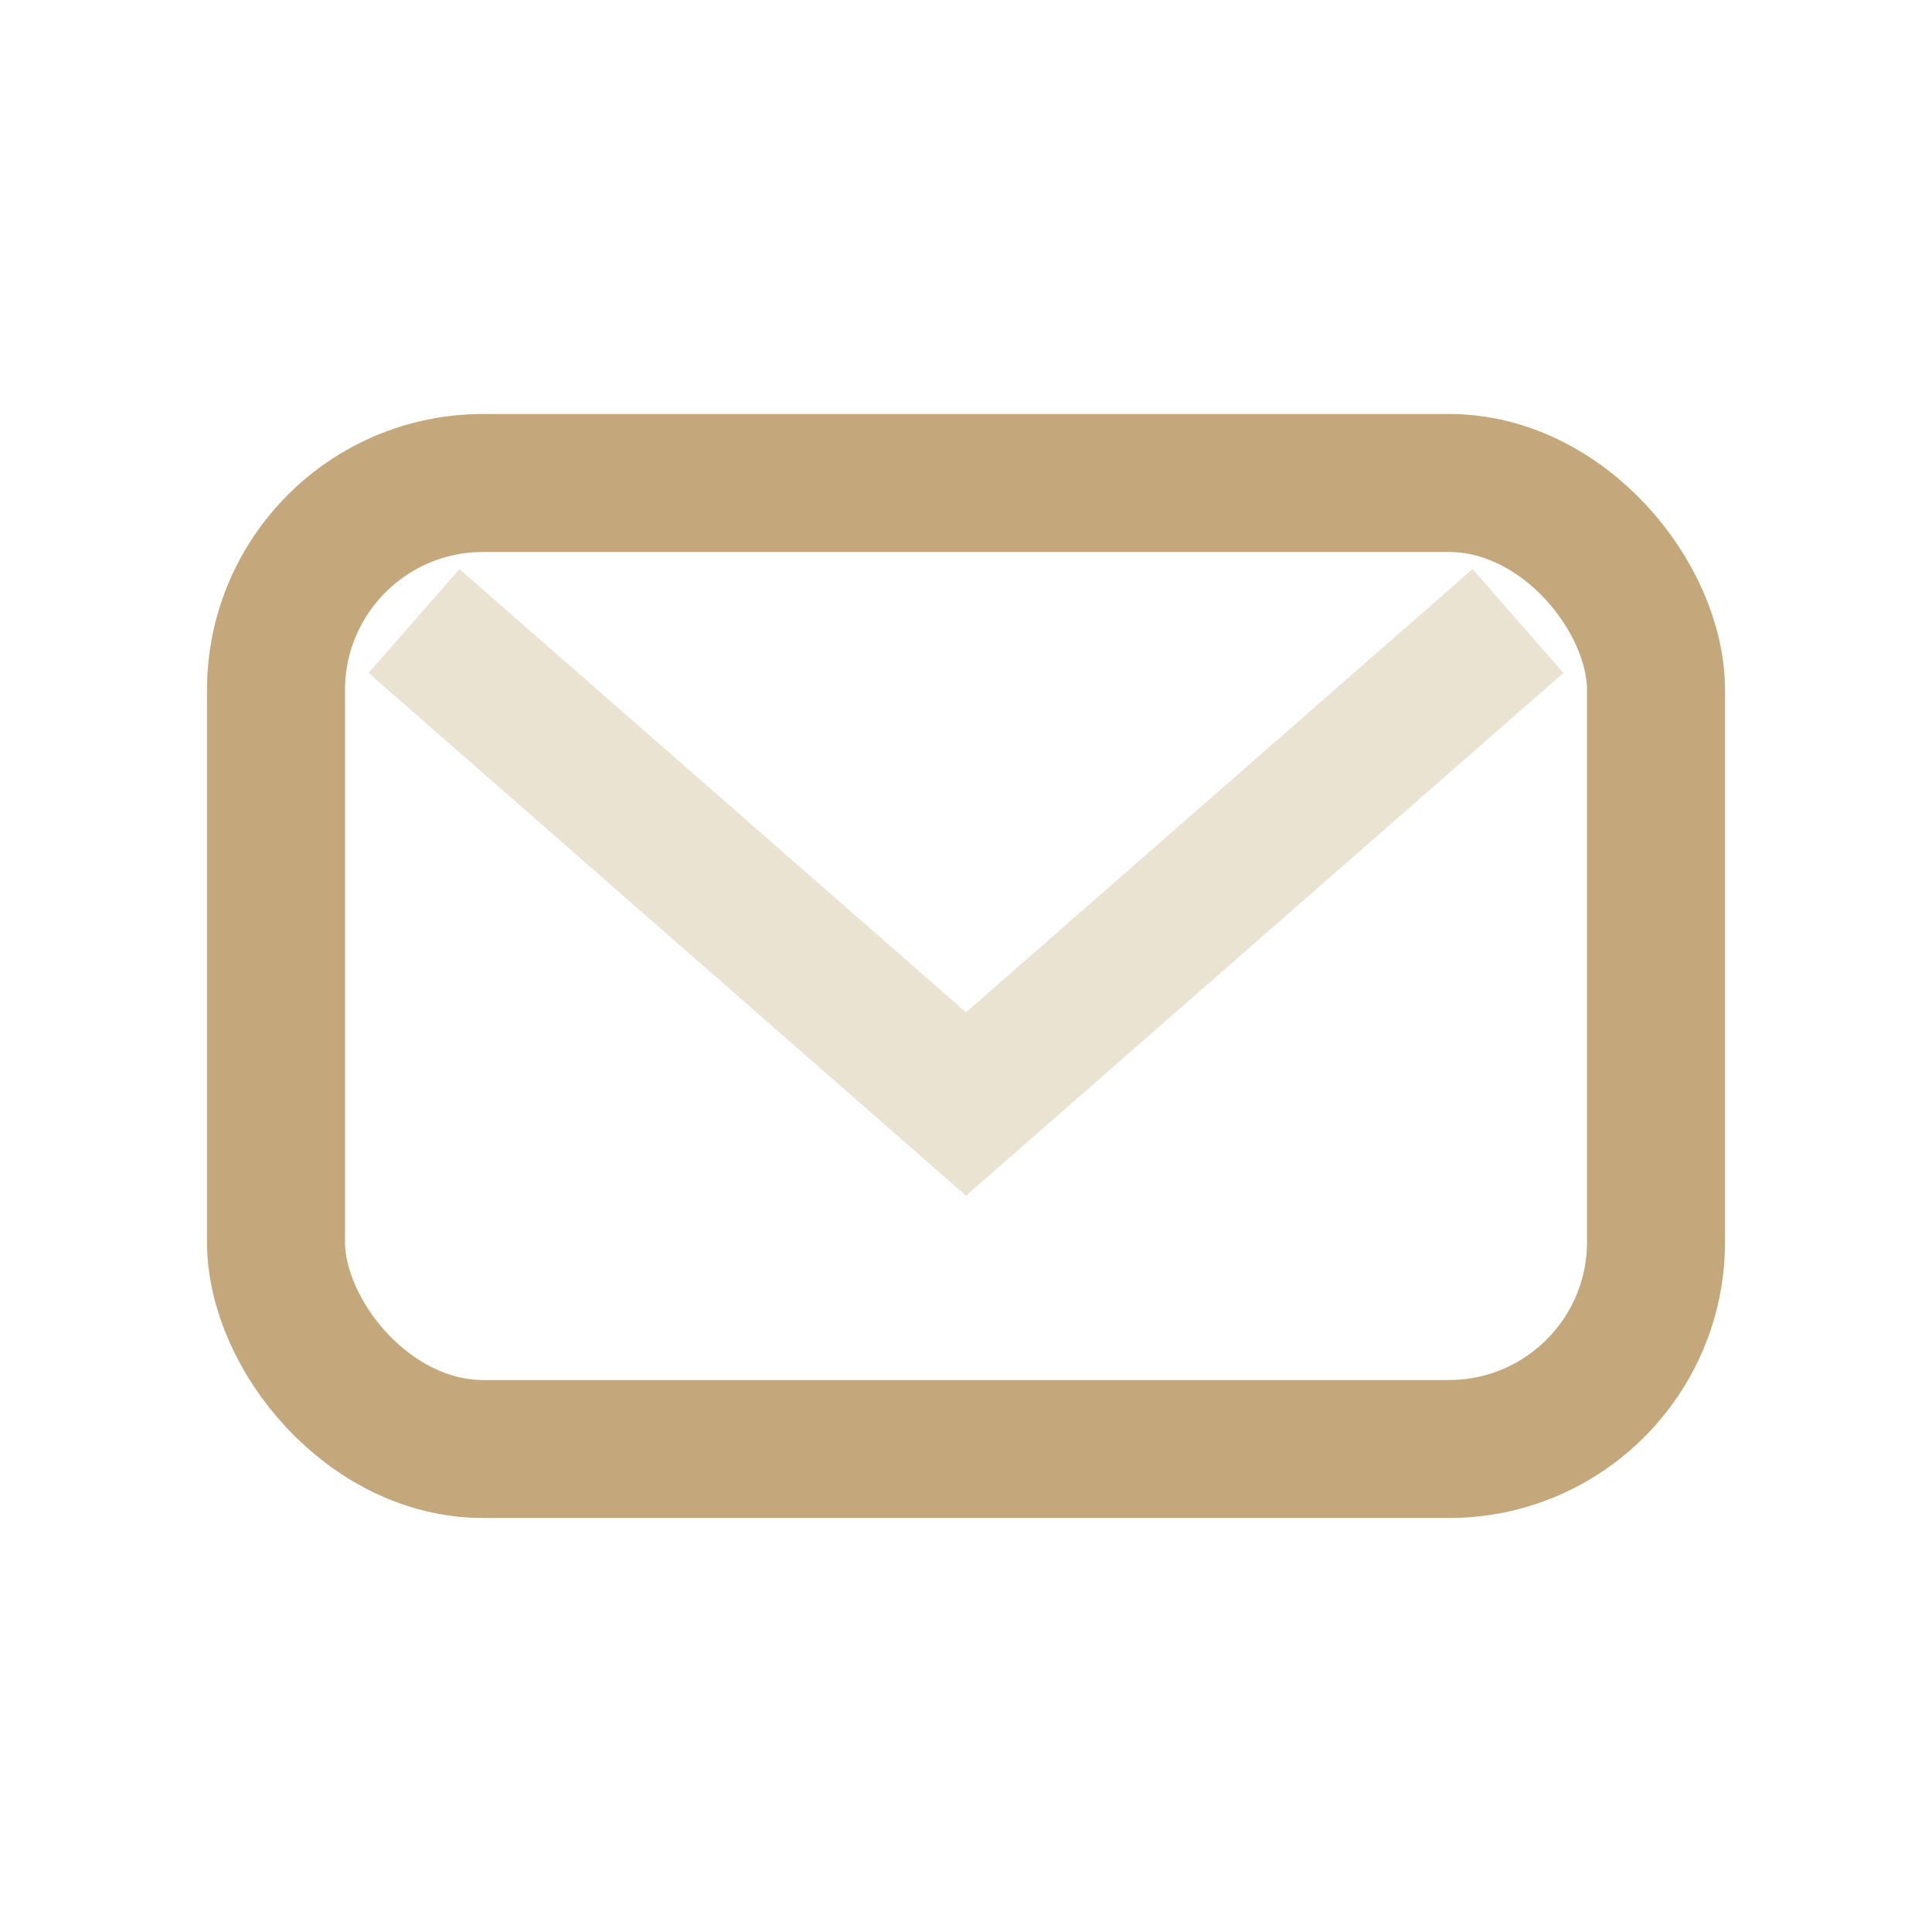
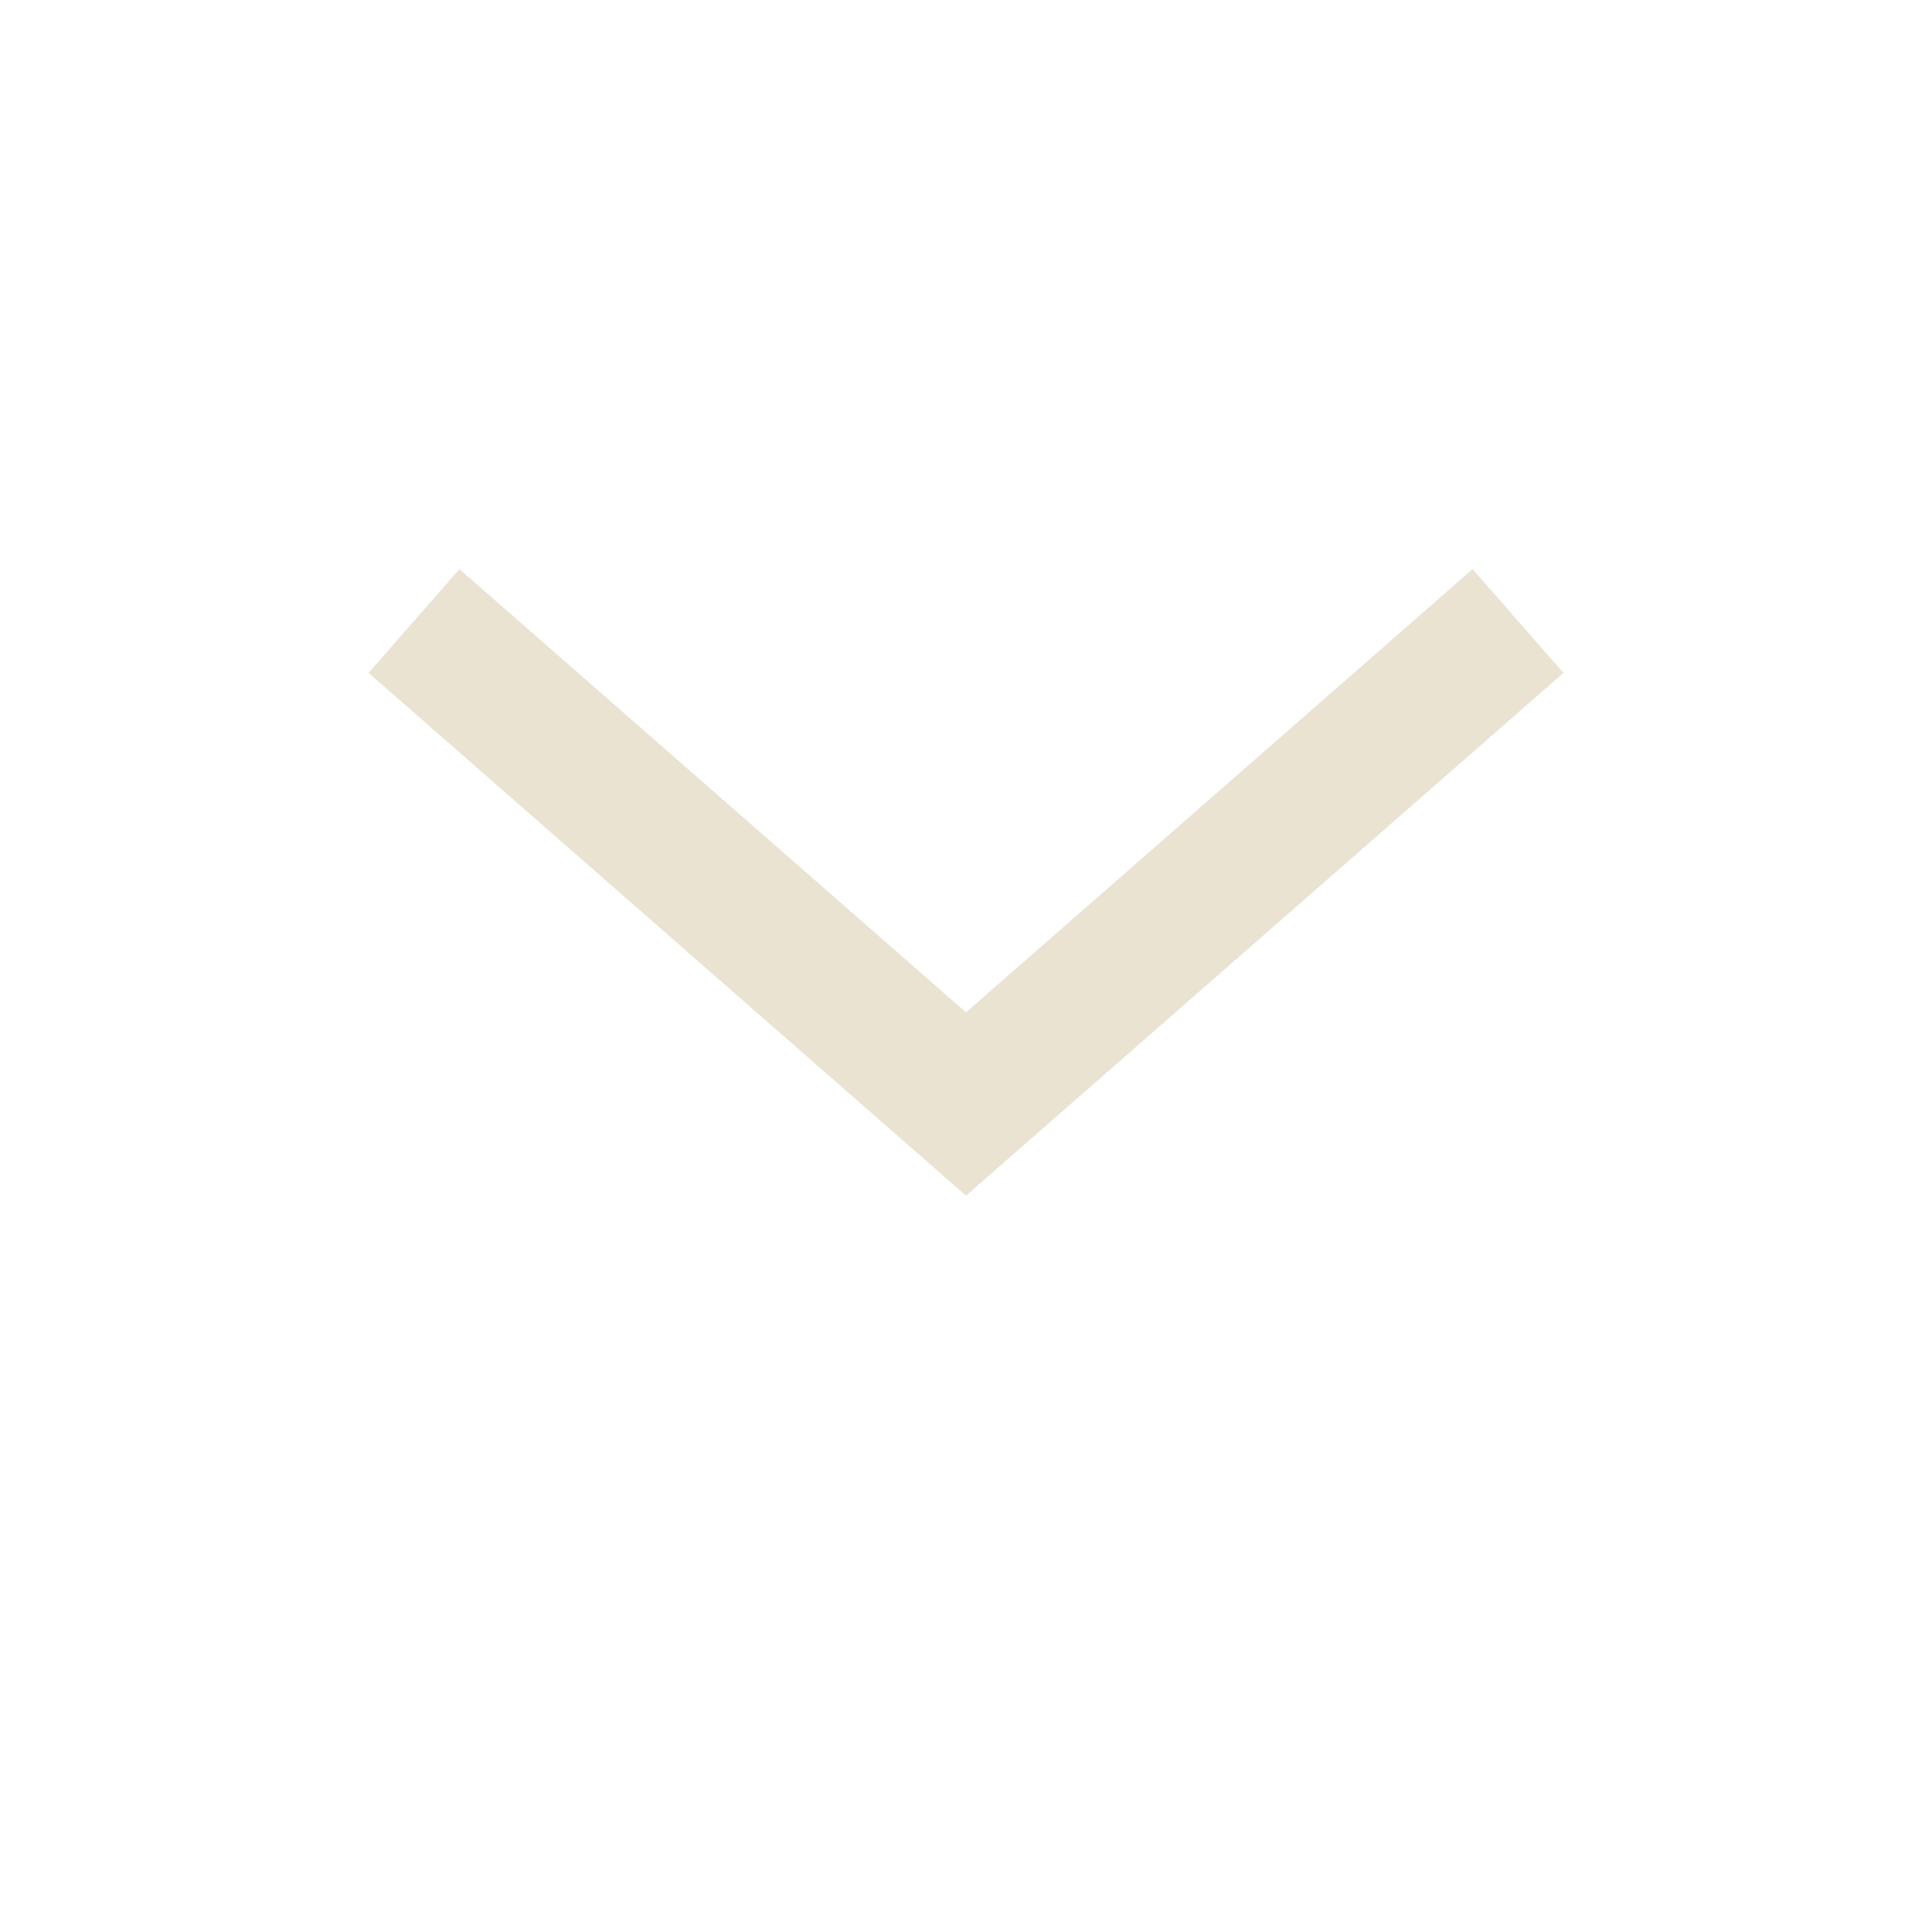
<svg xmlns="http://www.w3.org/2000/svg" width="28" height="28" viewBox="0 0 28 28">
-   <rect x="4" y="7" width="20" height="14" rx="3" fill="none" stroke="#C4A87B" stroke-width="2" />
  <path d="M6 9l8 7 8-7" fill="none" stroke="#EAE3D2" stroke-width="2" />
</svg>